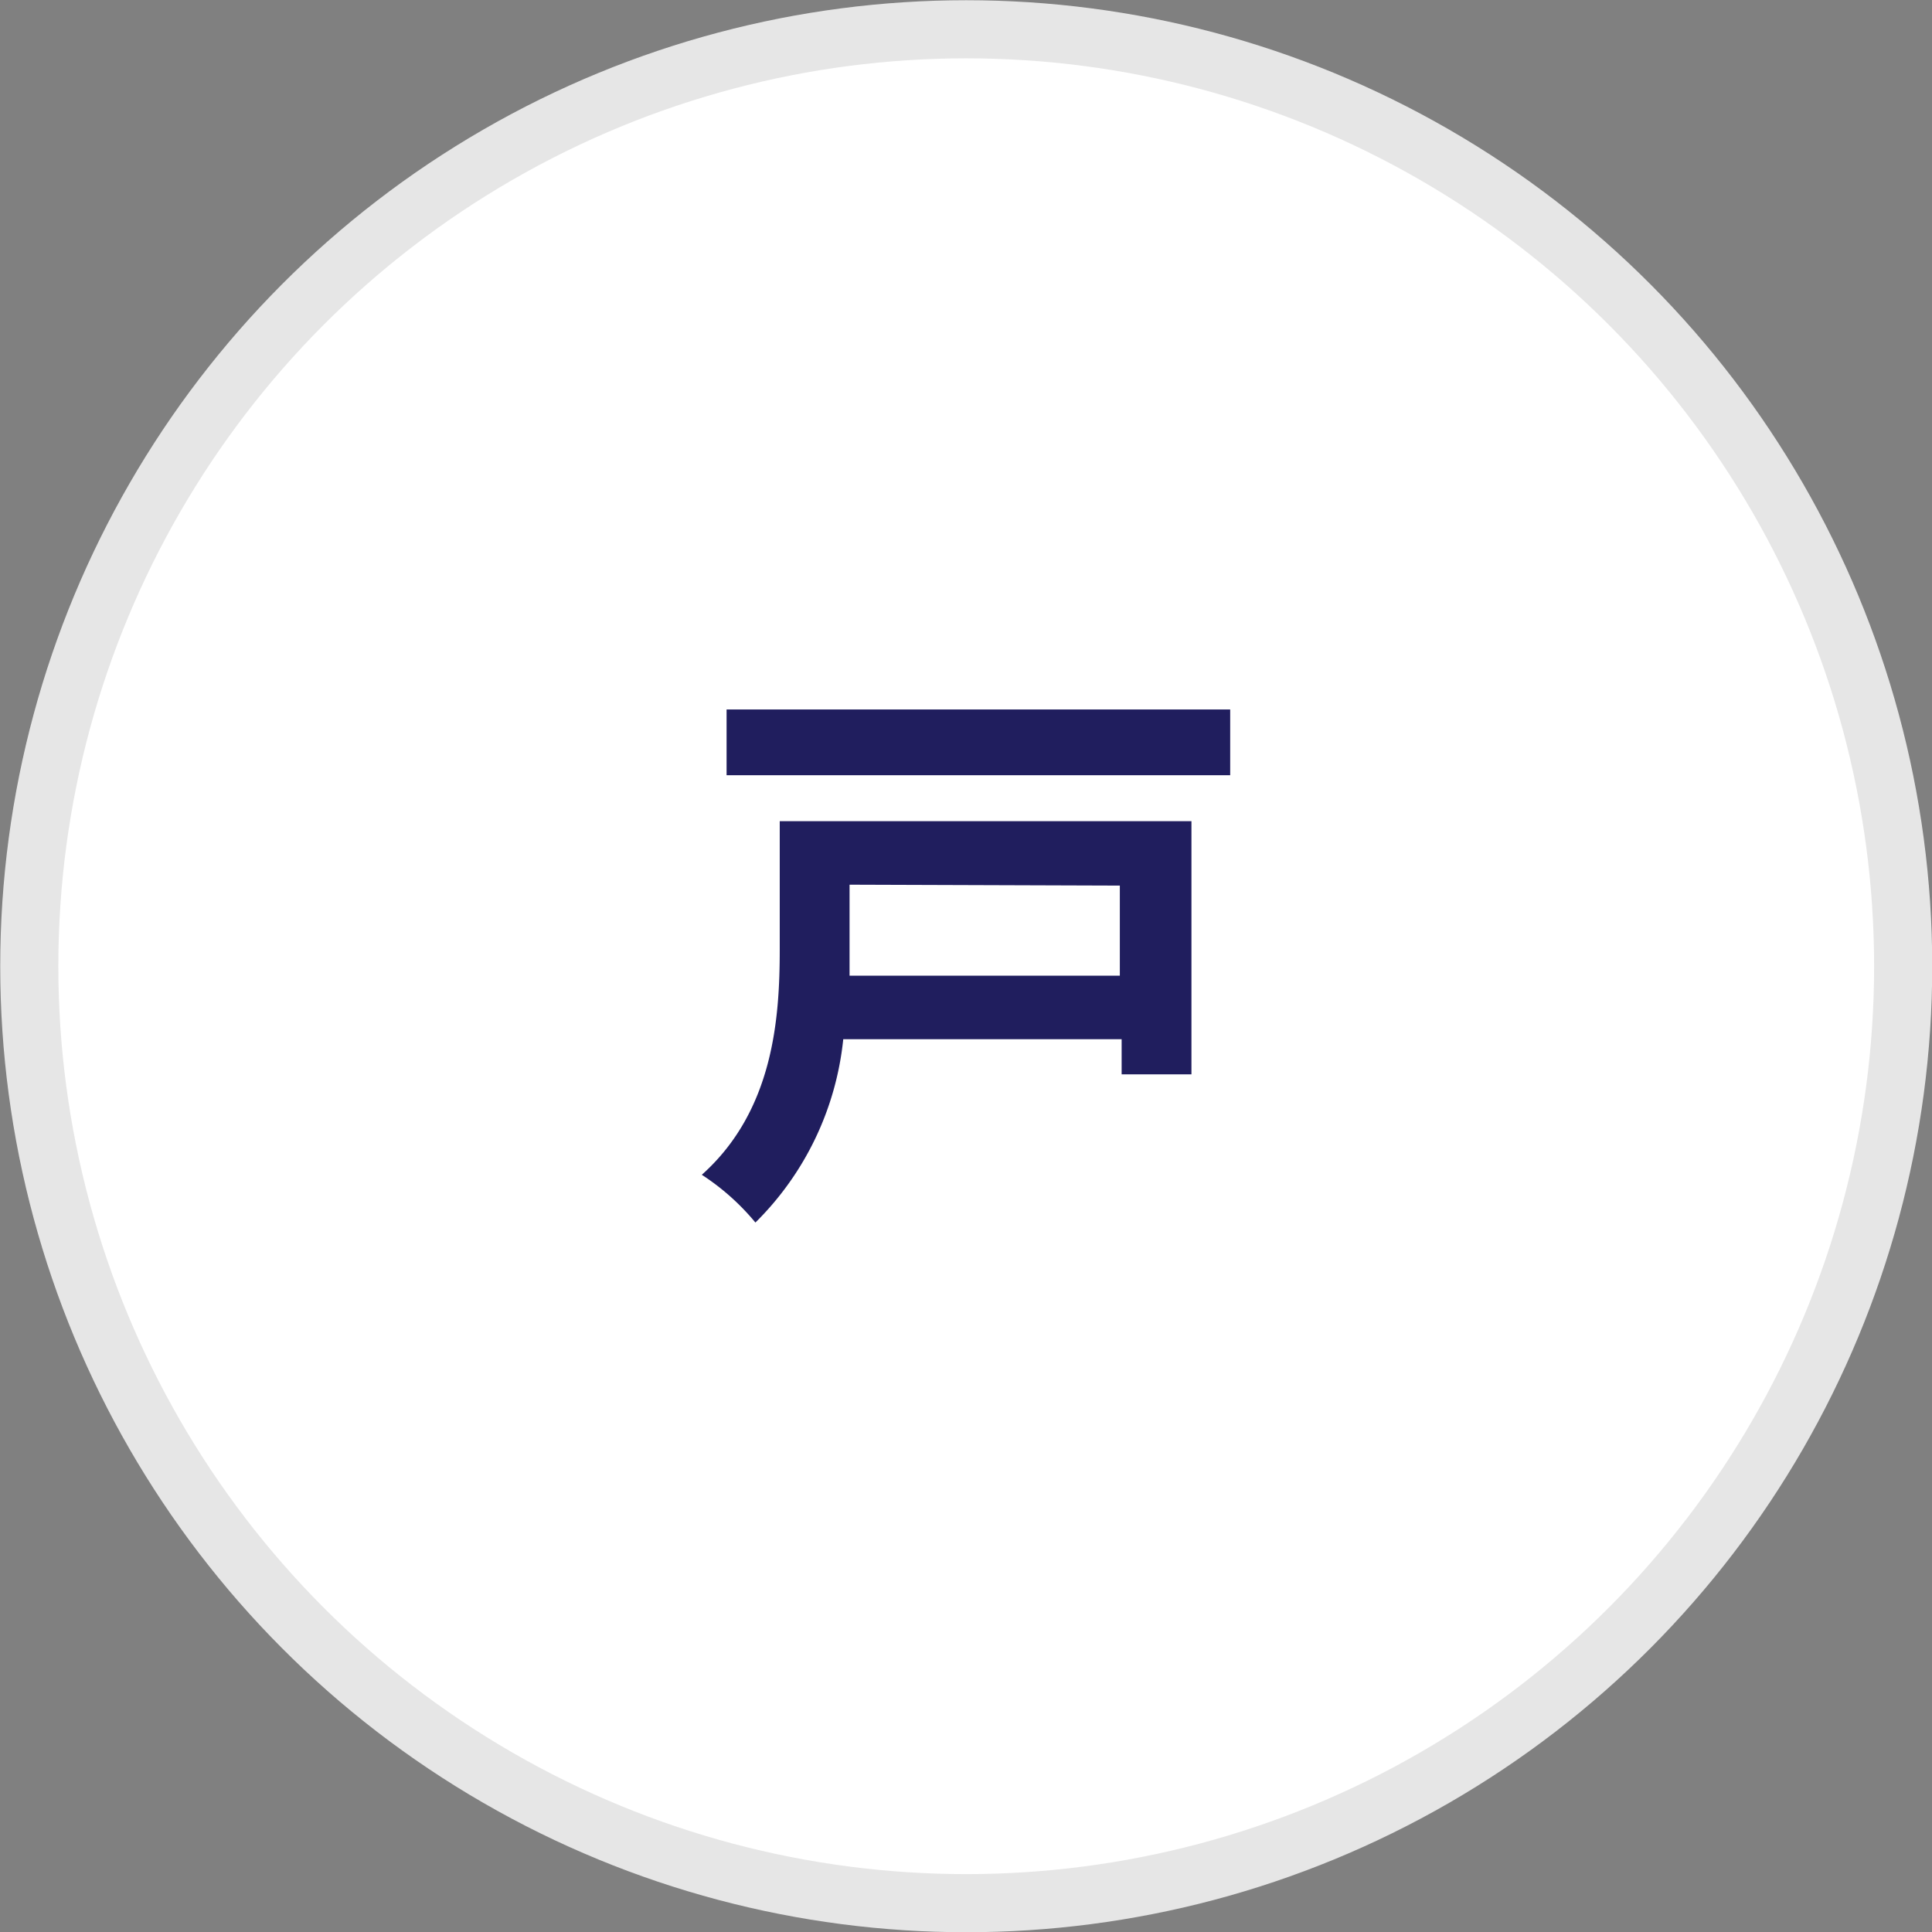
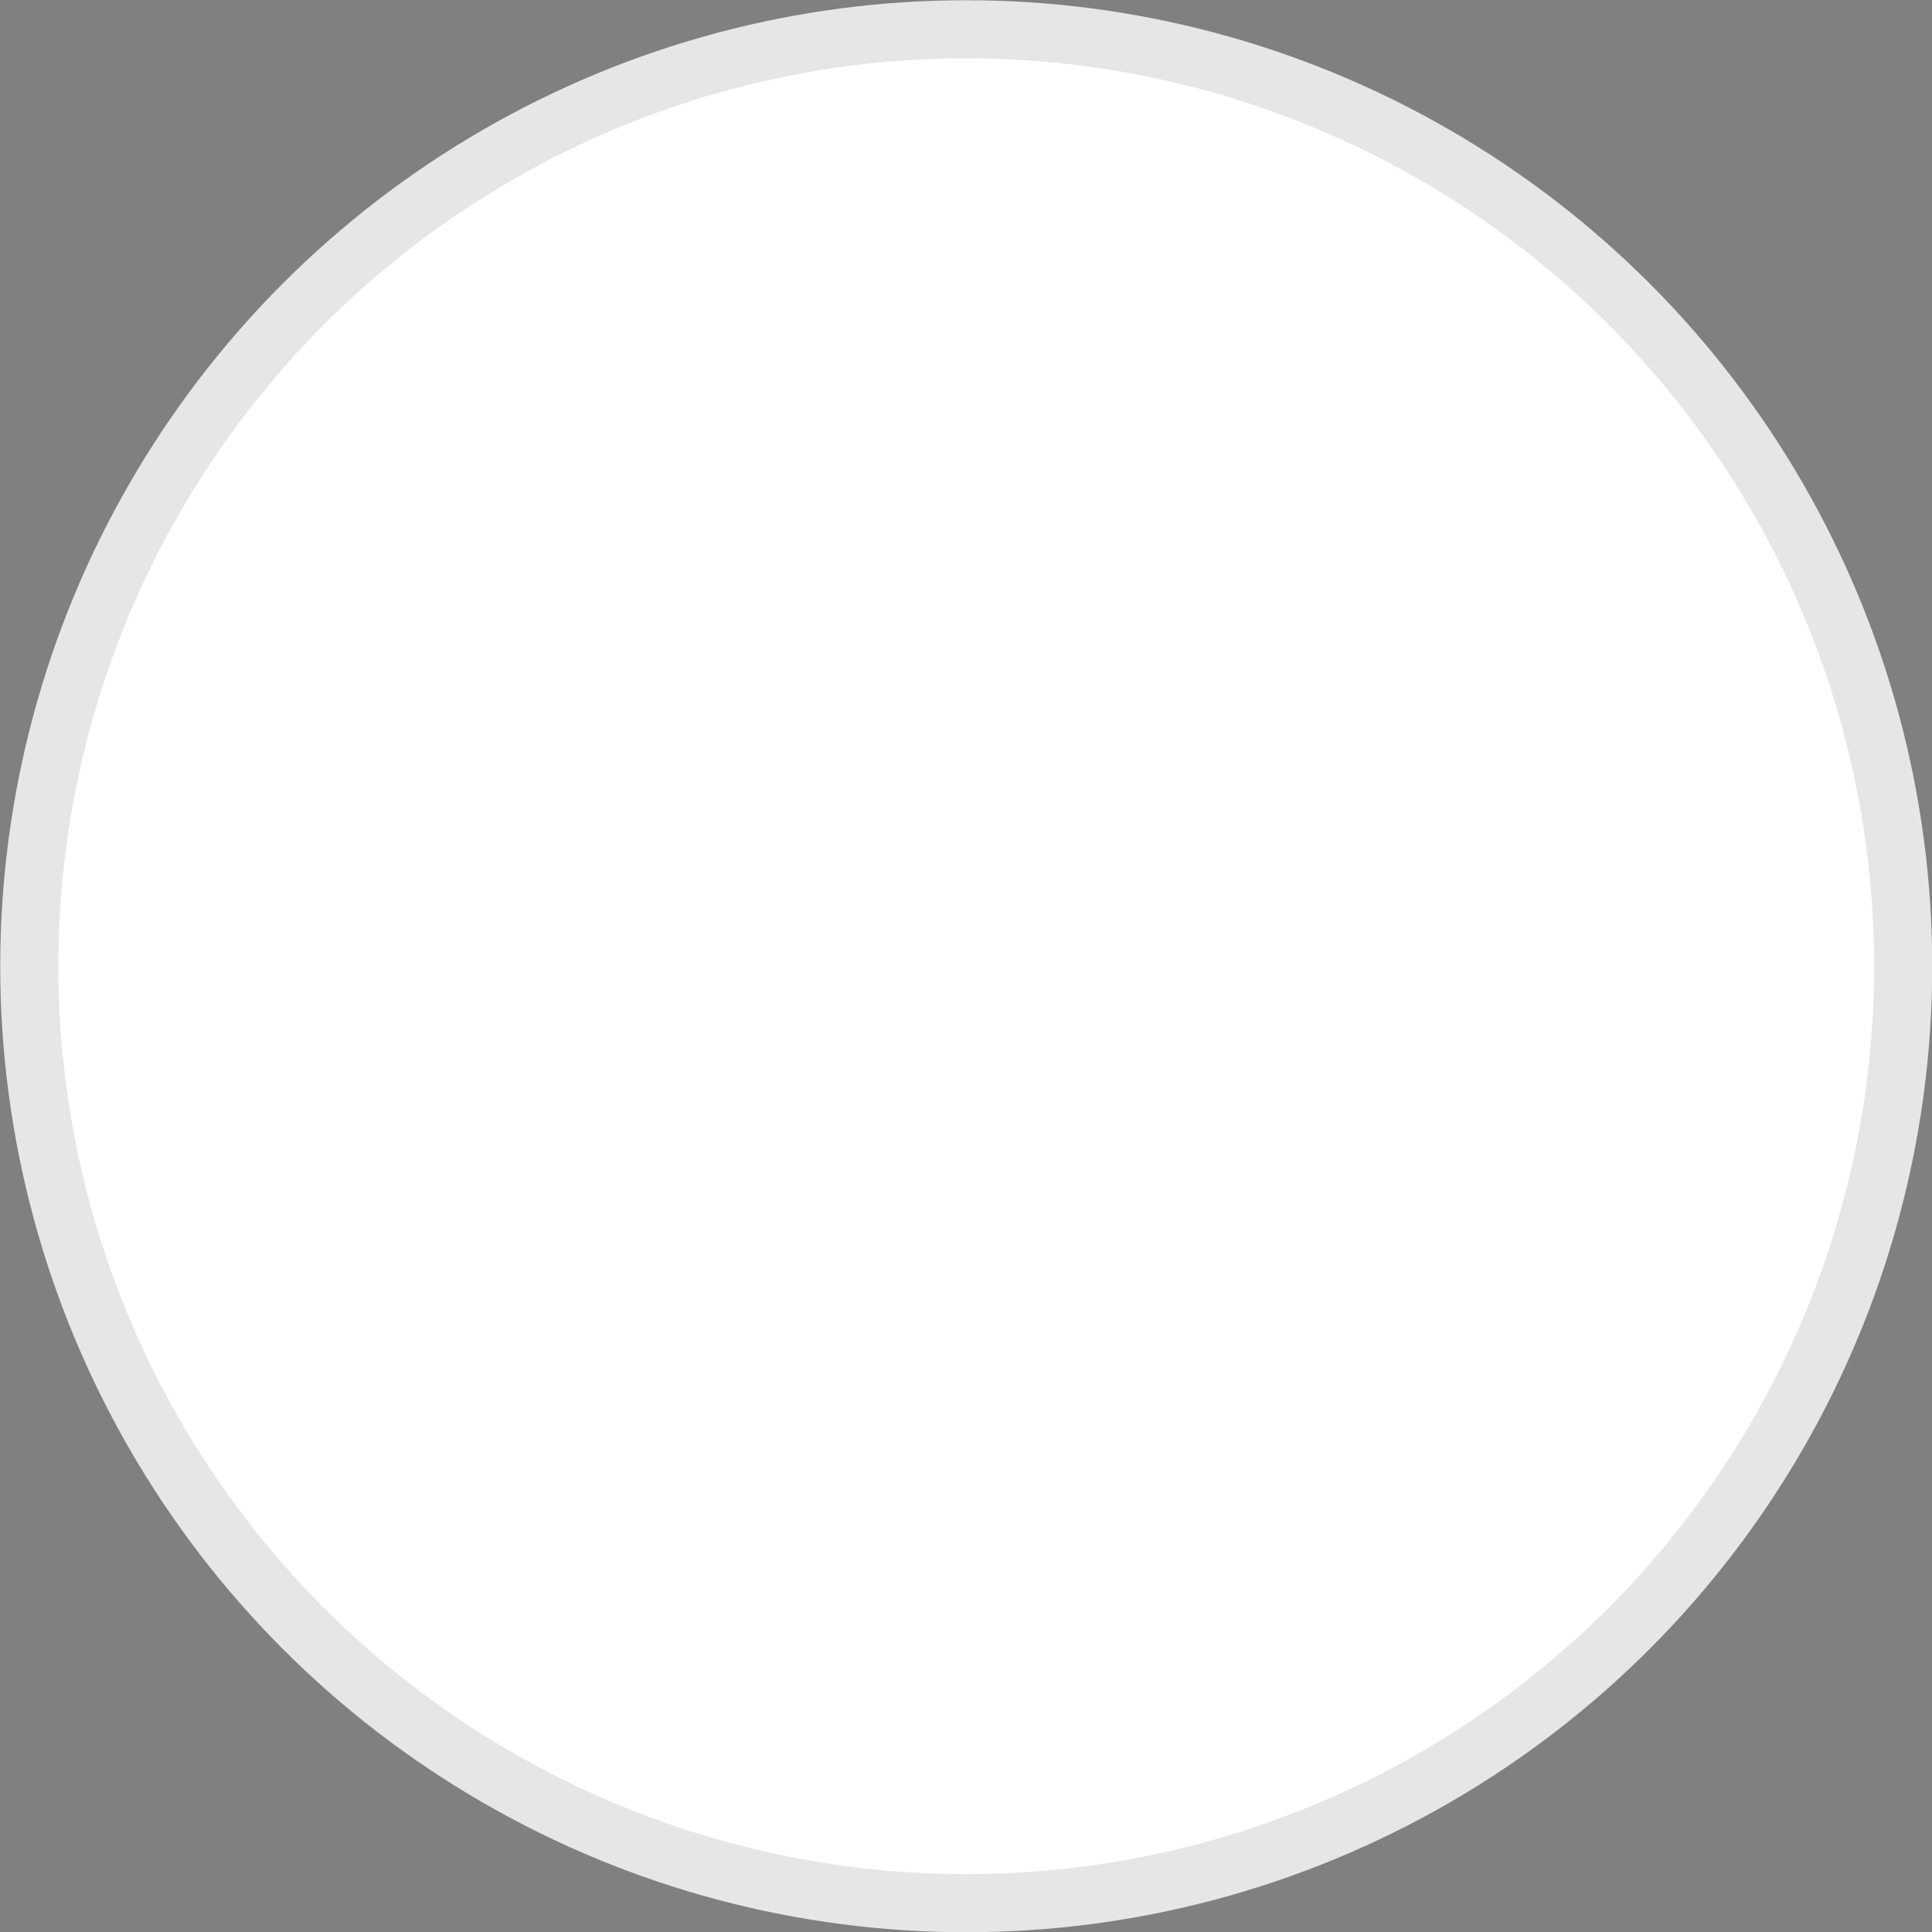
<svg xmlns="http://www.w3.org/2000/svg" id="レイヤー_1" data-name="レイヤー 1" viewBox="0 0 42.89 42.89">
  <rect x="0" y="0" width="42.89" height="42.89" fill="#808080" stroke="none" />
  <defs>
    <style>.cls-1{fill:#fff;stroke:#e6e6e6;stroke-miterlimit:10;stroke-width:1.29px;}.cls-2{fill:#201e5e;}</style>
  </defs>
  <title>icon_circle_to</title>
  <circle class="cls-1" cx="21.45" cy="21.45" r="20.8" />
-   <path class="cls-2" d="M26.45,23.85H24.9v-.78H18.72a6.68,6.68,0,0,1-1.95,4.07,5.26,5.26,0,0,0-1.19-1.06c1.59-1.42,1.73-3.47,1.73-5V18.23h9.14Zm.86-8.1v1.46H16.13V15.75Zm-8.45,3.89v1.42c0,.19,0,.4,0,.6h6v-2Z" />
</svg>